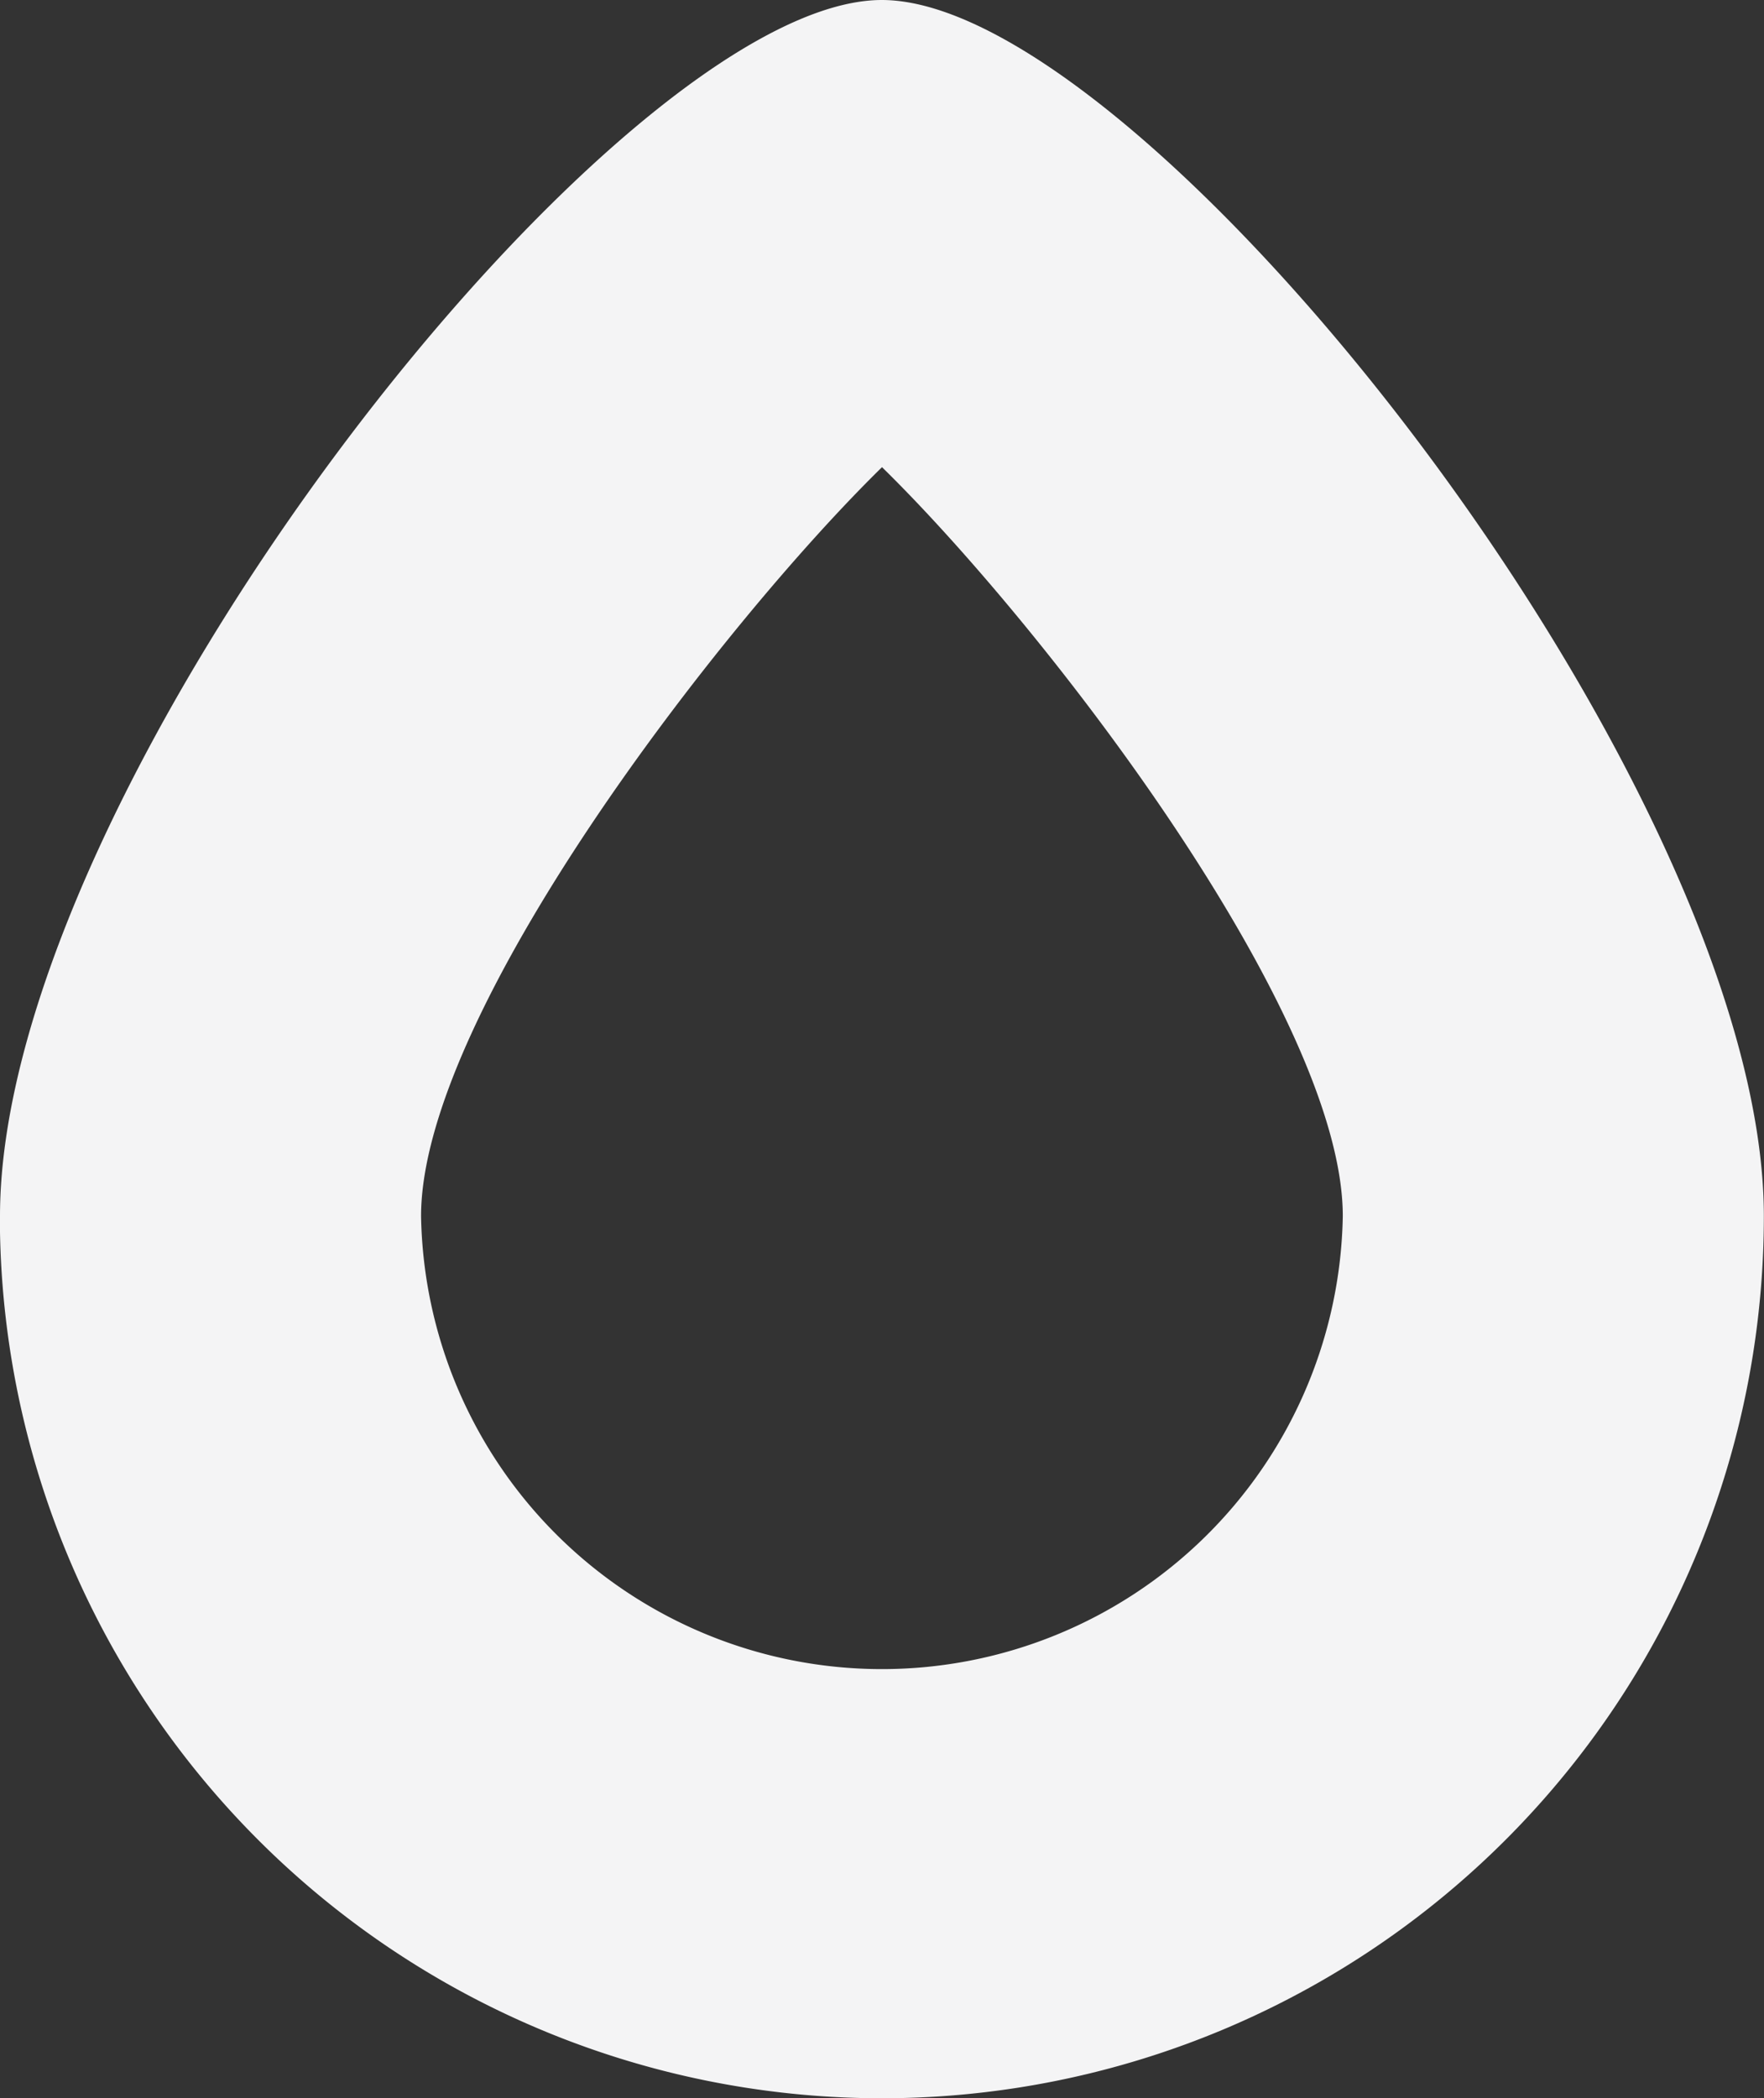
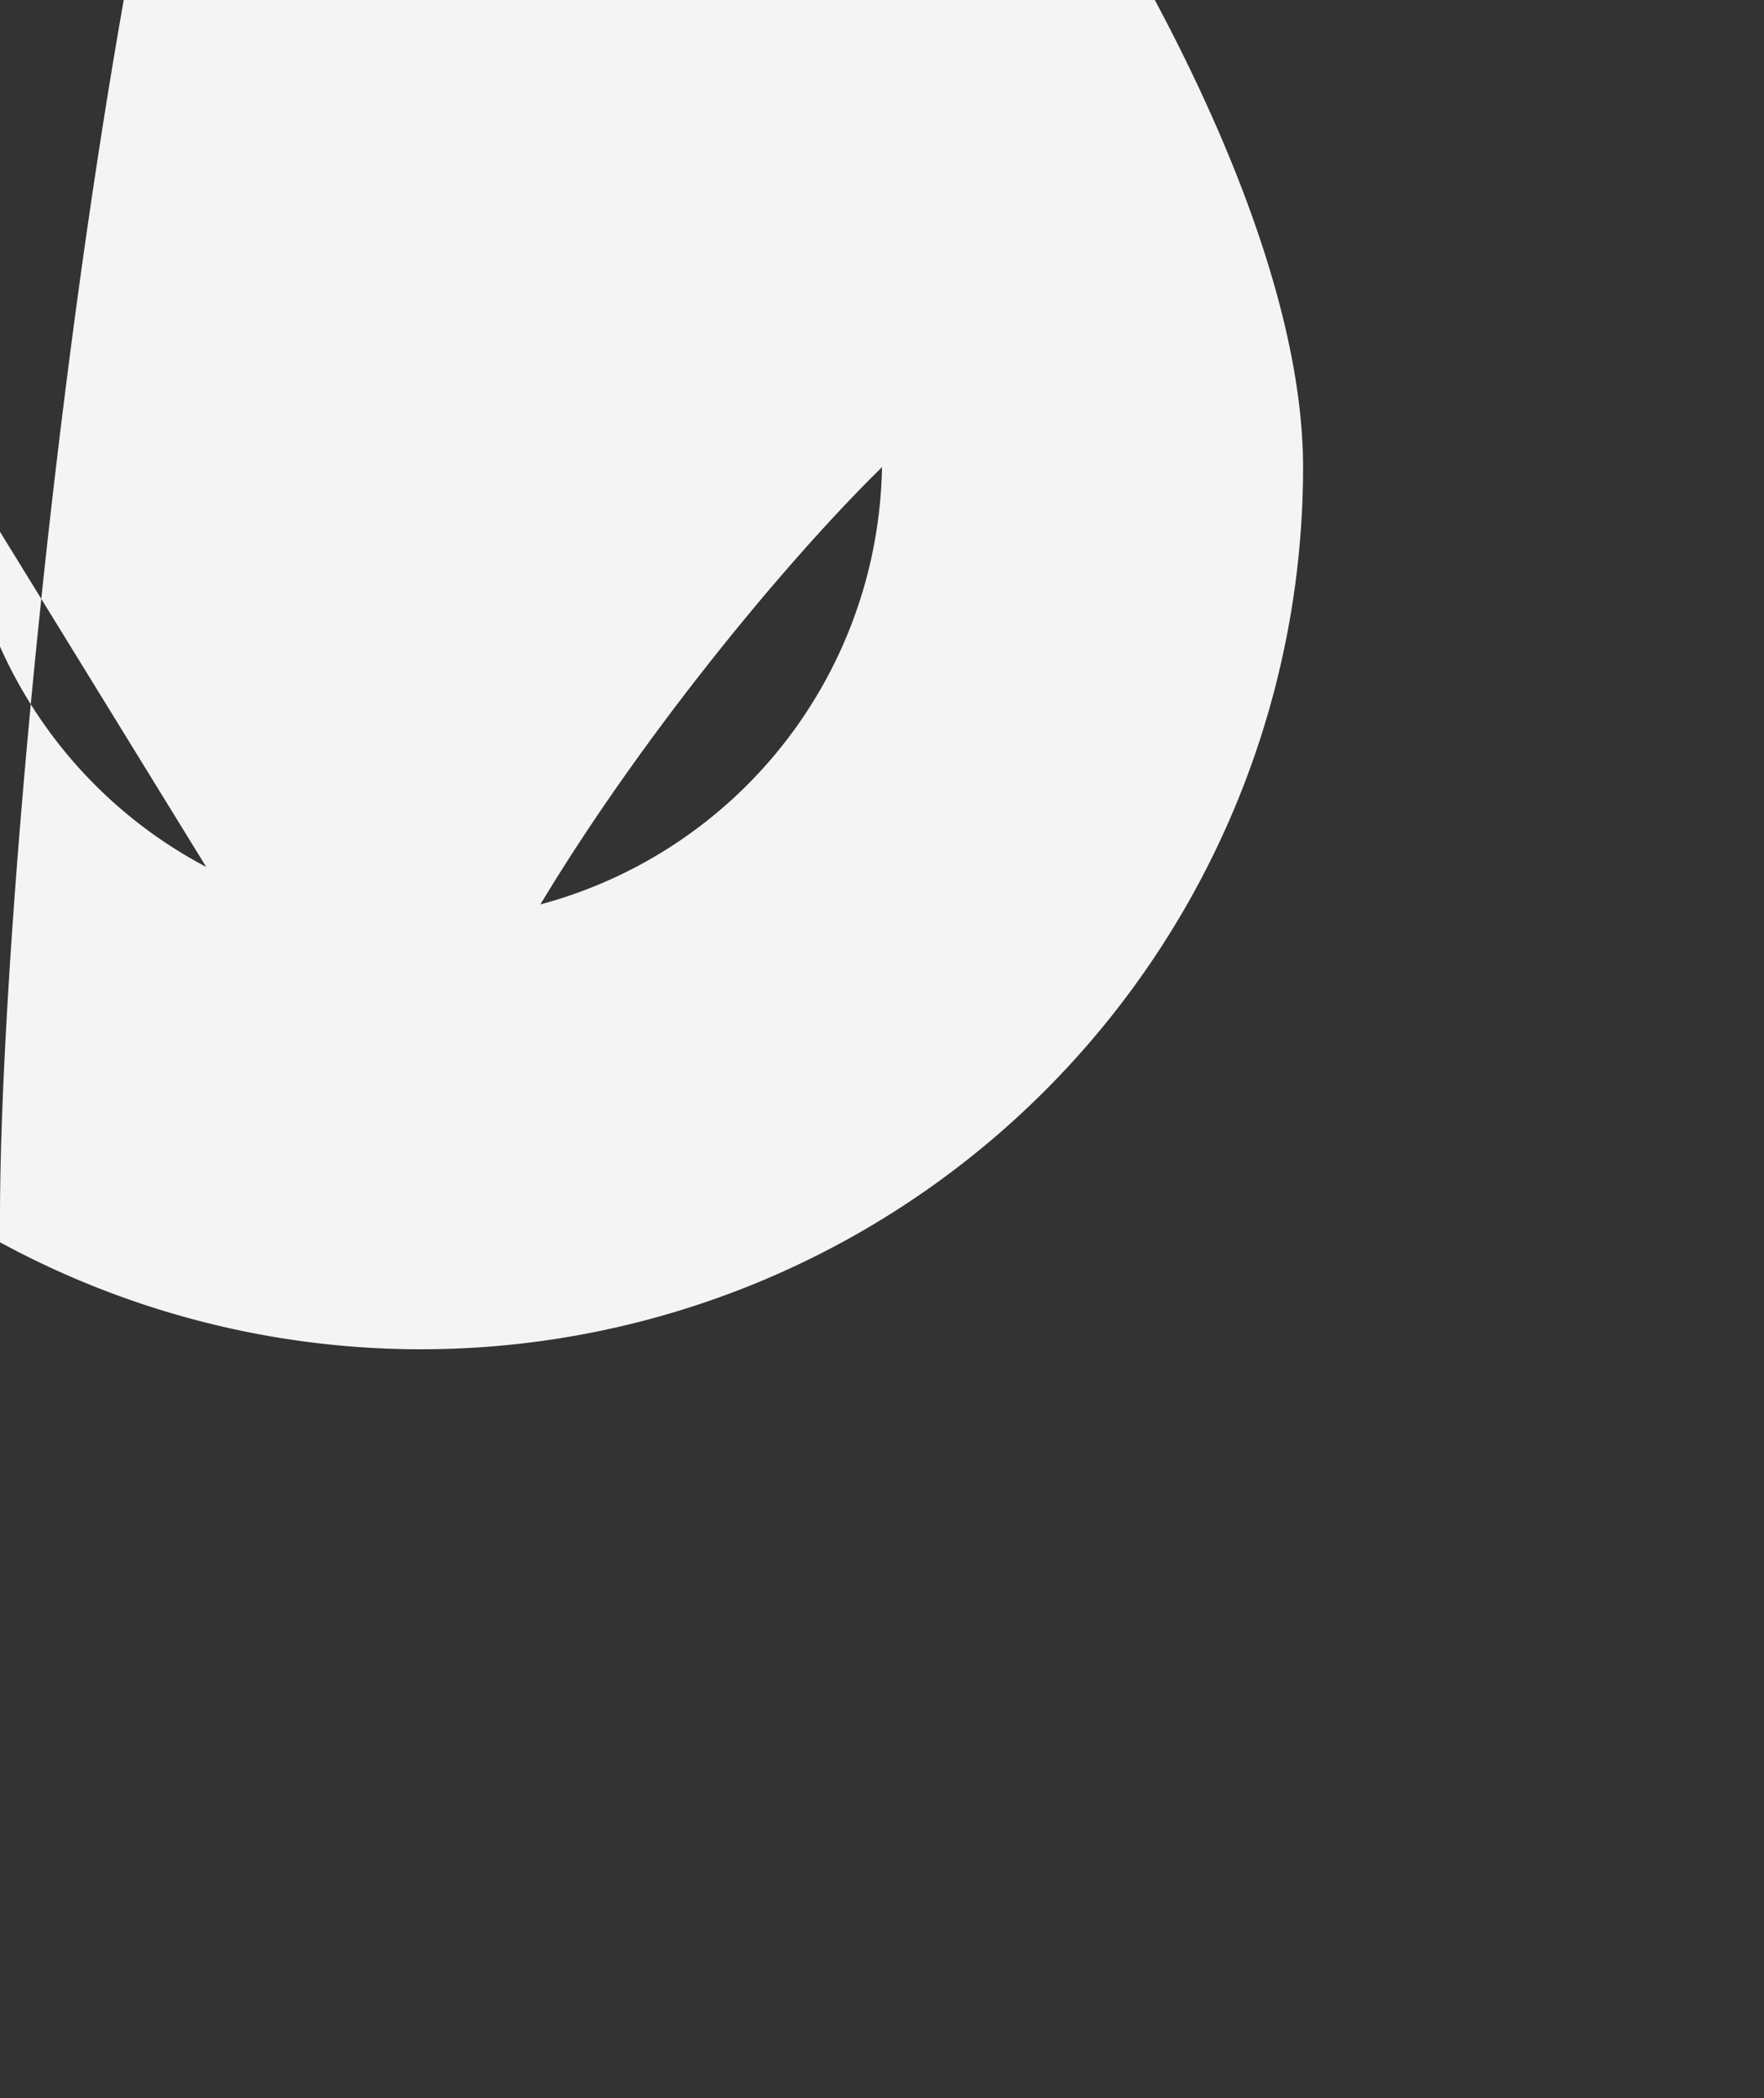
<svg xmlns="http://www.w3.org/2000/svg" id="Livello_1" data-name="Livello 1" viewBox="0 0 125.64 149.42">
  <rect x="0" y="0" width="125.64" height="149.42" fill="#333333" stroke="none" />
  <defs>
    <style>.cls-1{fill:#f4f4f5;}</style>
  </defs>
-   <path class="cls-1" d="M30.67,87.43c0-14.42,21.26-42,32.83-53.34C75.06,45.4,96.32,73,96.32,87.43a32.83,32.83,0,0,1-65.65,0m-30,0a62.82,62.82,0,0,0,125.64,0c0-30.68-44-86.61-62.82-86.61S.68,56.75.68,87.43" transform="translate(-0.68 -0.82)" />
+   <path class="cls-1" d="M30.67,87.43c0-14.42,21.26-42,32.83-53.34a32.83,32.83,0,0,1-65.65,0m-30,0a62.82,62.82,0,0,0,125.64,0c0-30.68-44-86.61-62.82-86.61S.68,56.75.68,87.43" transform="translate(-0.68 -0.82)" />
</svg>